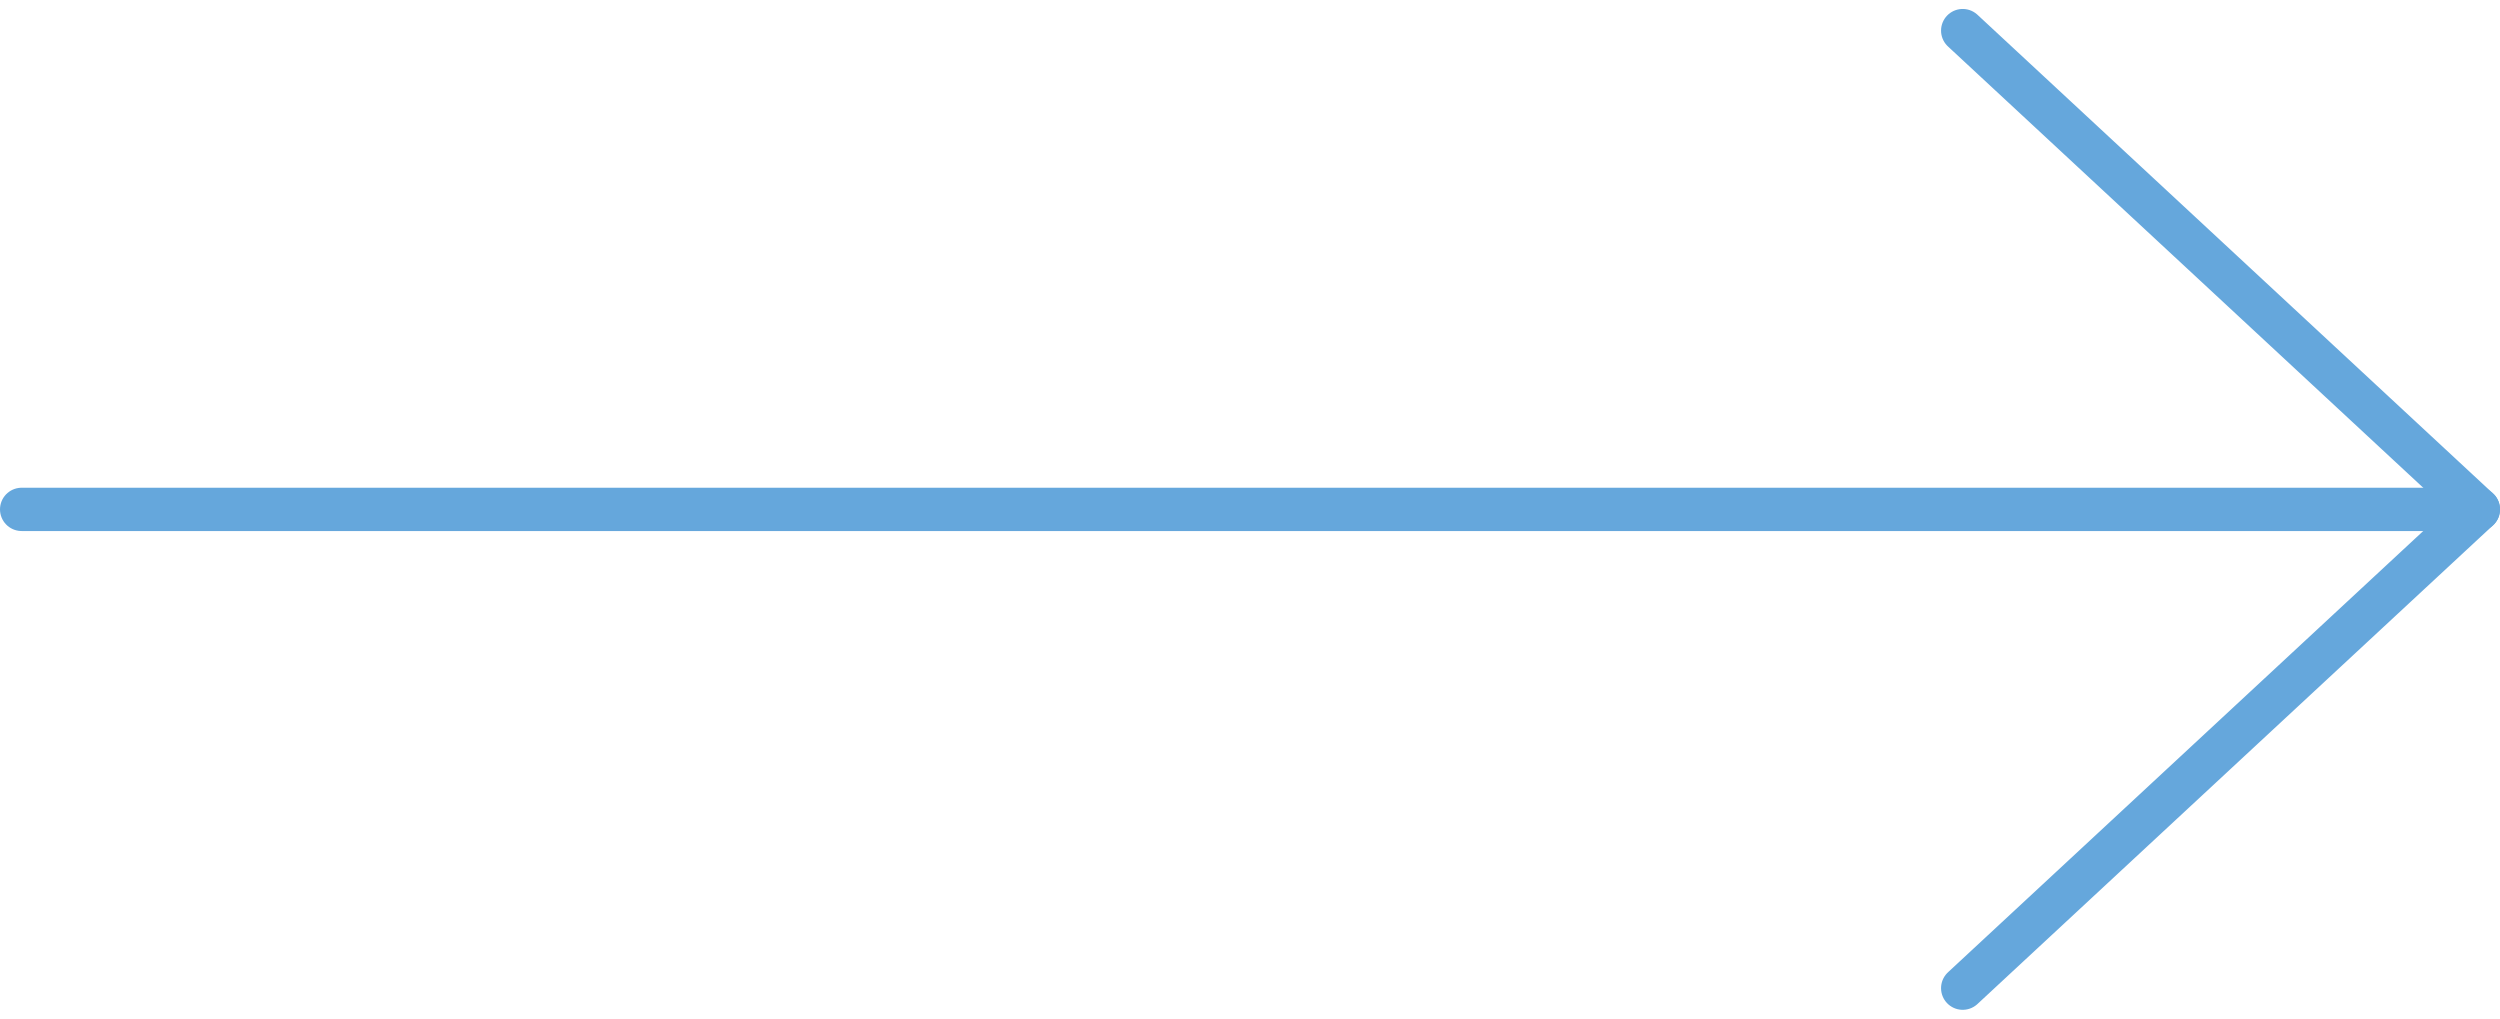
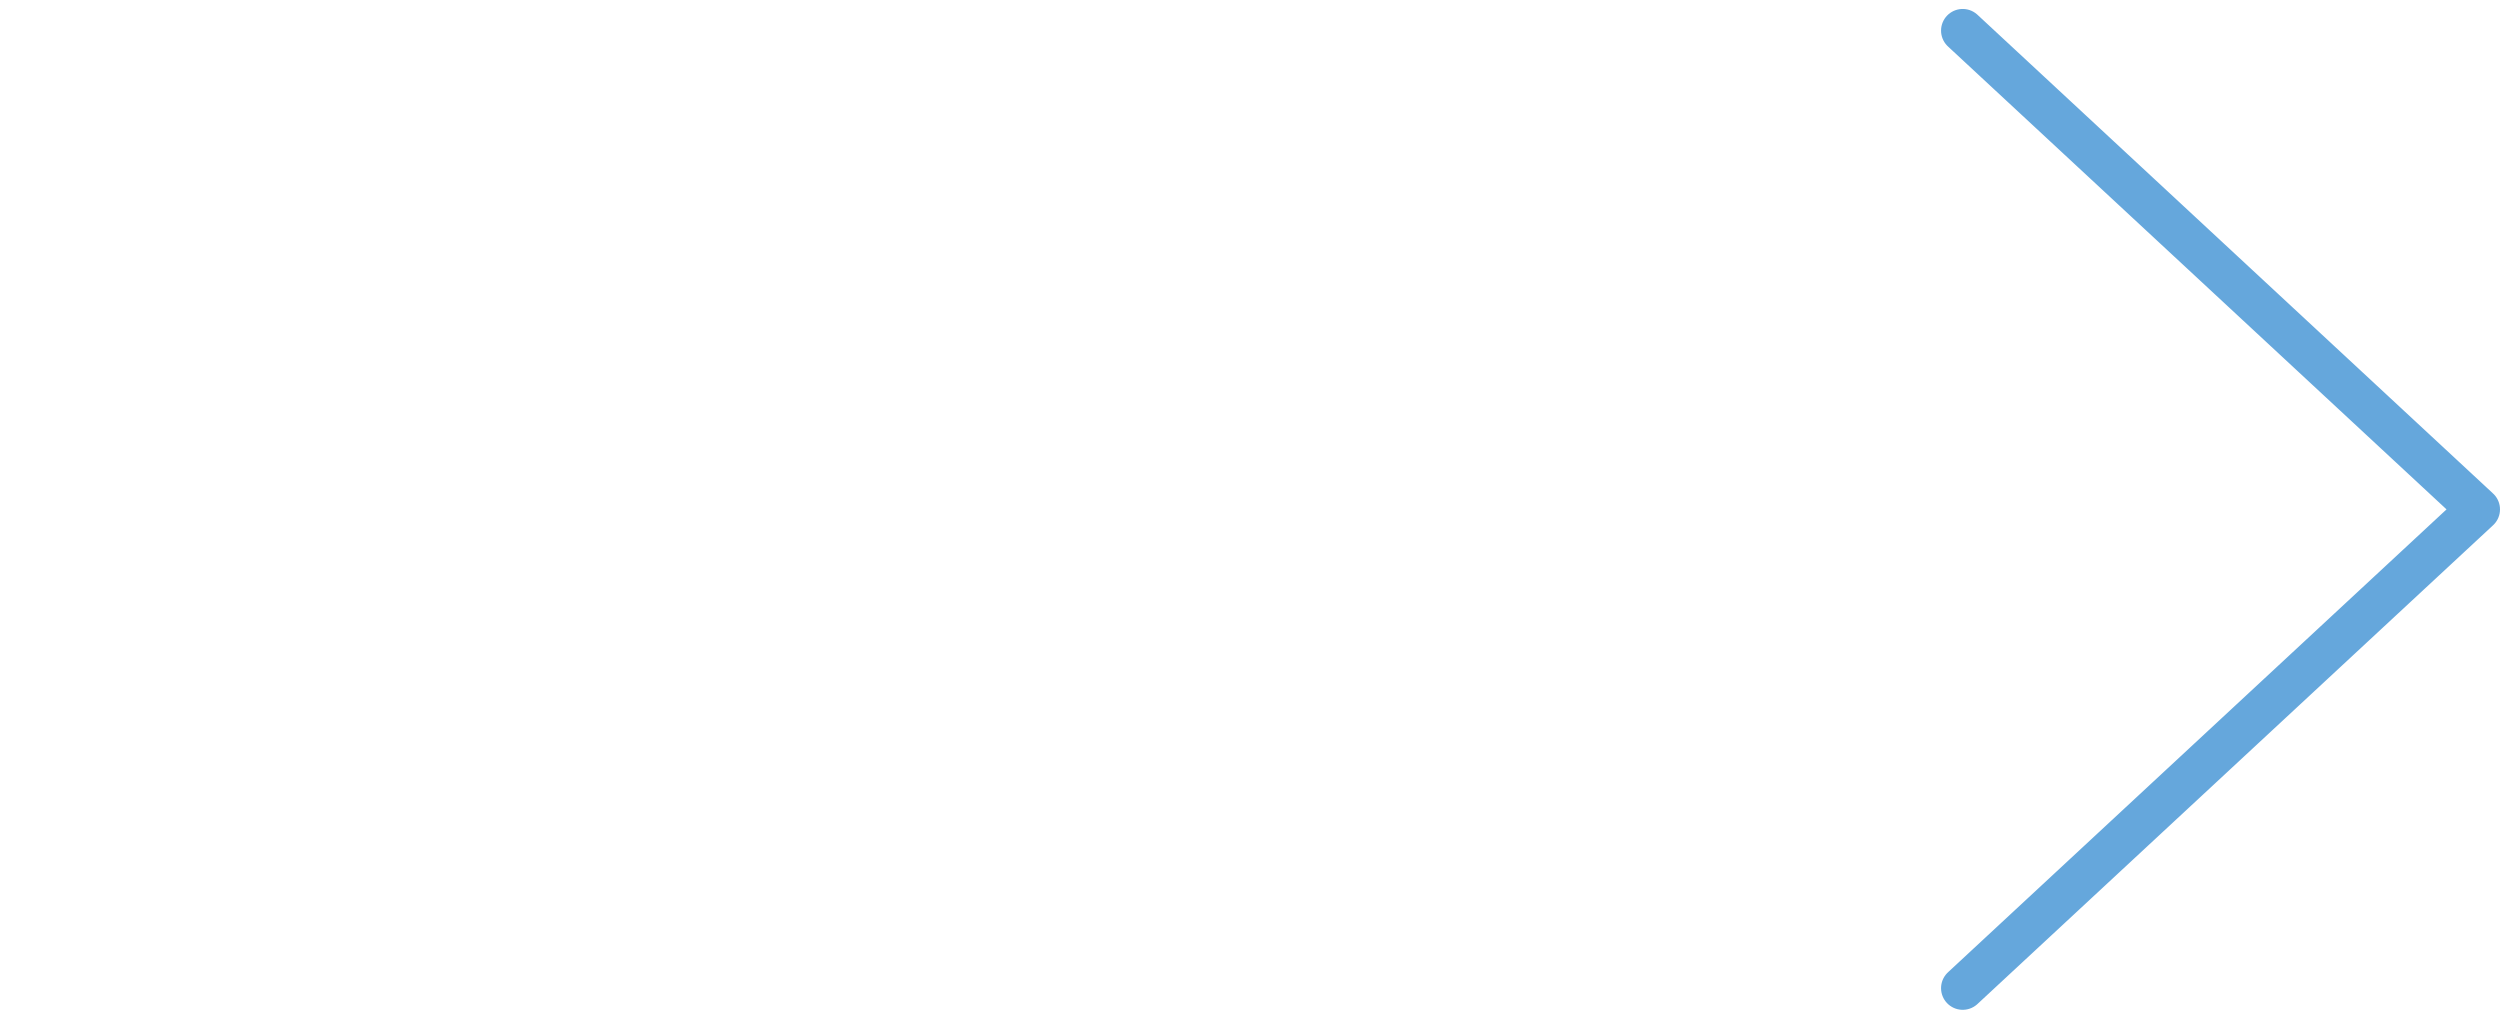
<svg xmlns="http://www.w3.org/2000/svg" width="86.6" height="35.29" viewBox="0 0 86.6 35.29">
  <g transform="translate(0.75 1.06)">
    <g transform="translate(67.238 0)">
      <path d="M0,33.17,17.862,16.585,0,0" fill="none" stroke="#65a7dc" stroke-linecap="round" stroke-linejoin="round" stroke-width="1.5" />
    </g>
-     <line x1="85.1" transform="translate(0 16.585)" fill="none" stroke="#65a7dc" stroke-linecap="round" stroke-linejoin="round" stroke-width="1.5" />
  </g>
</svg>